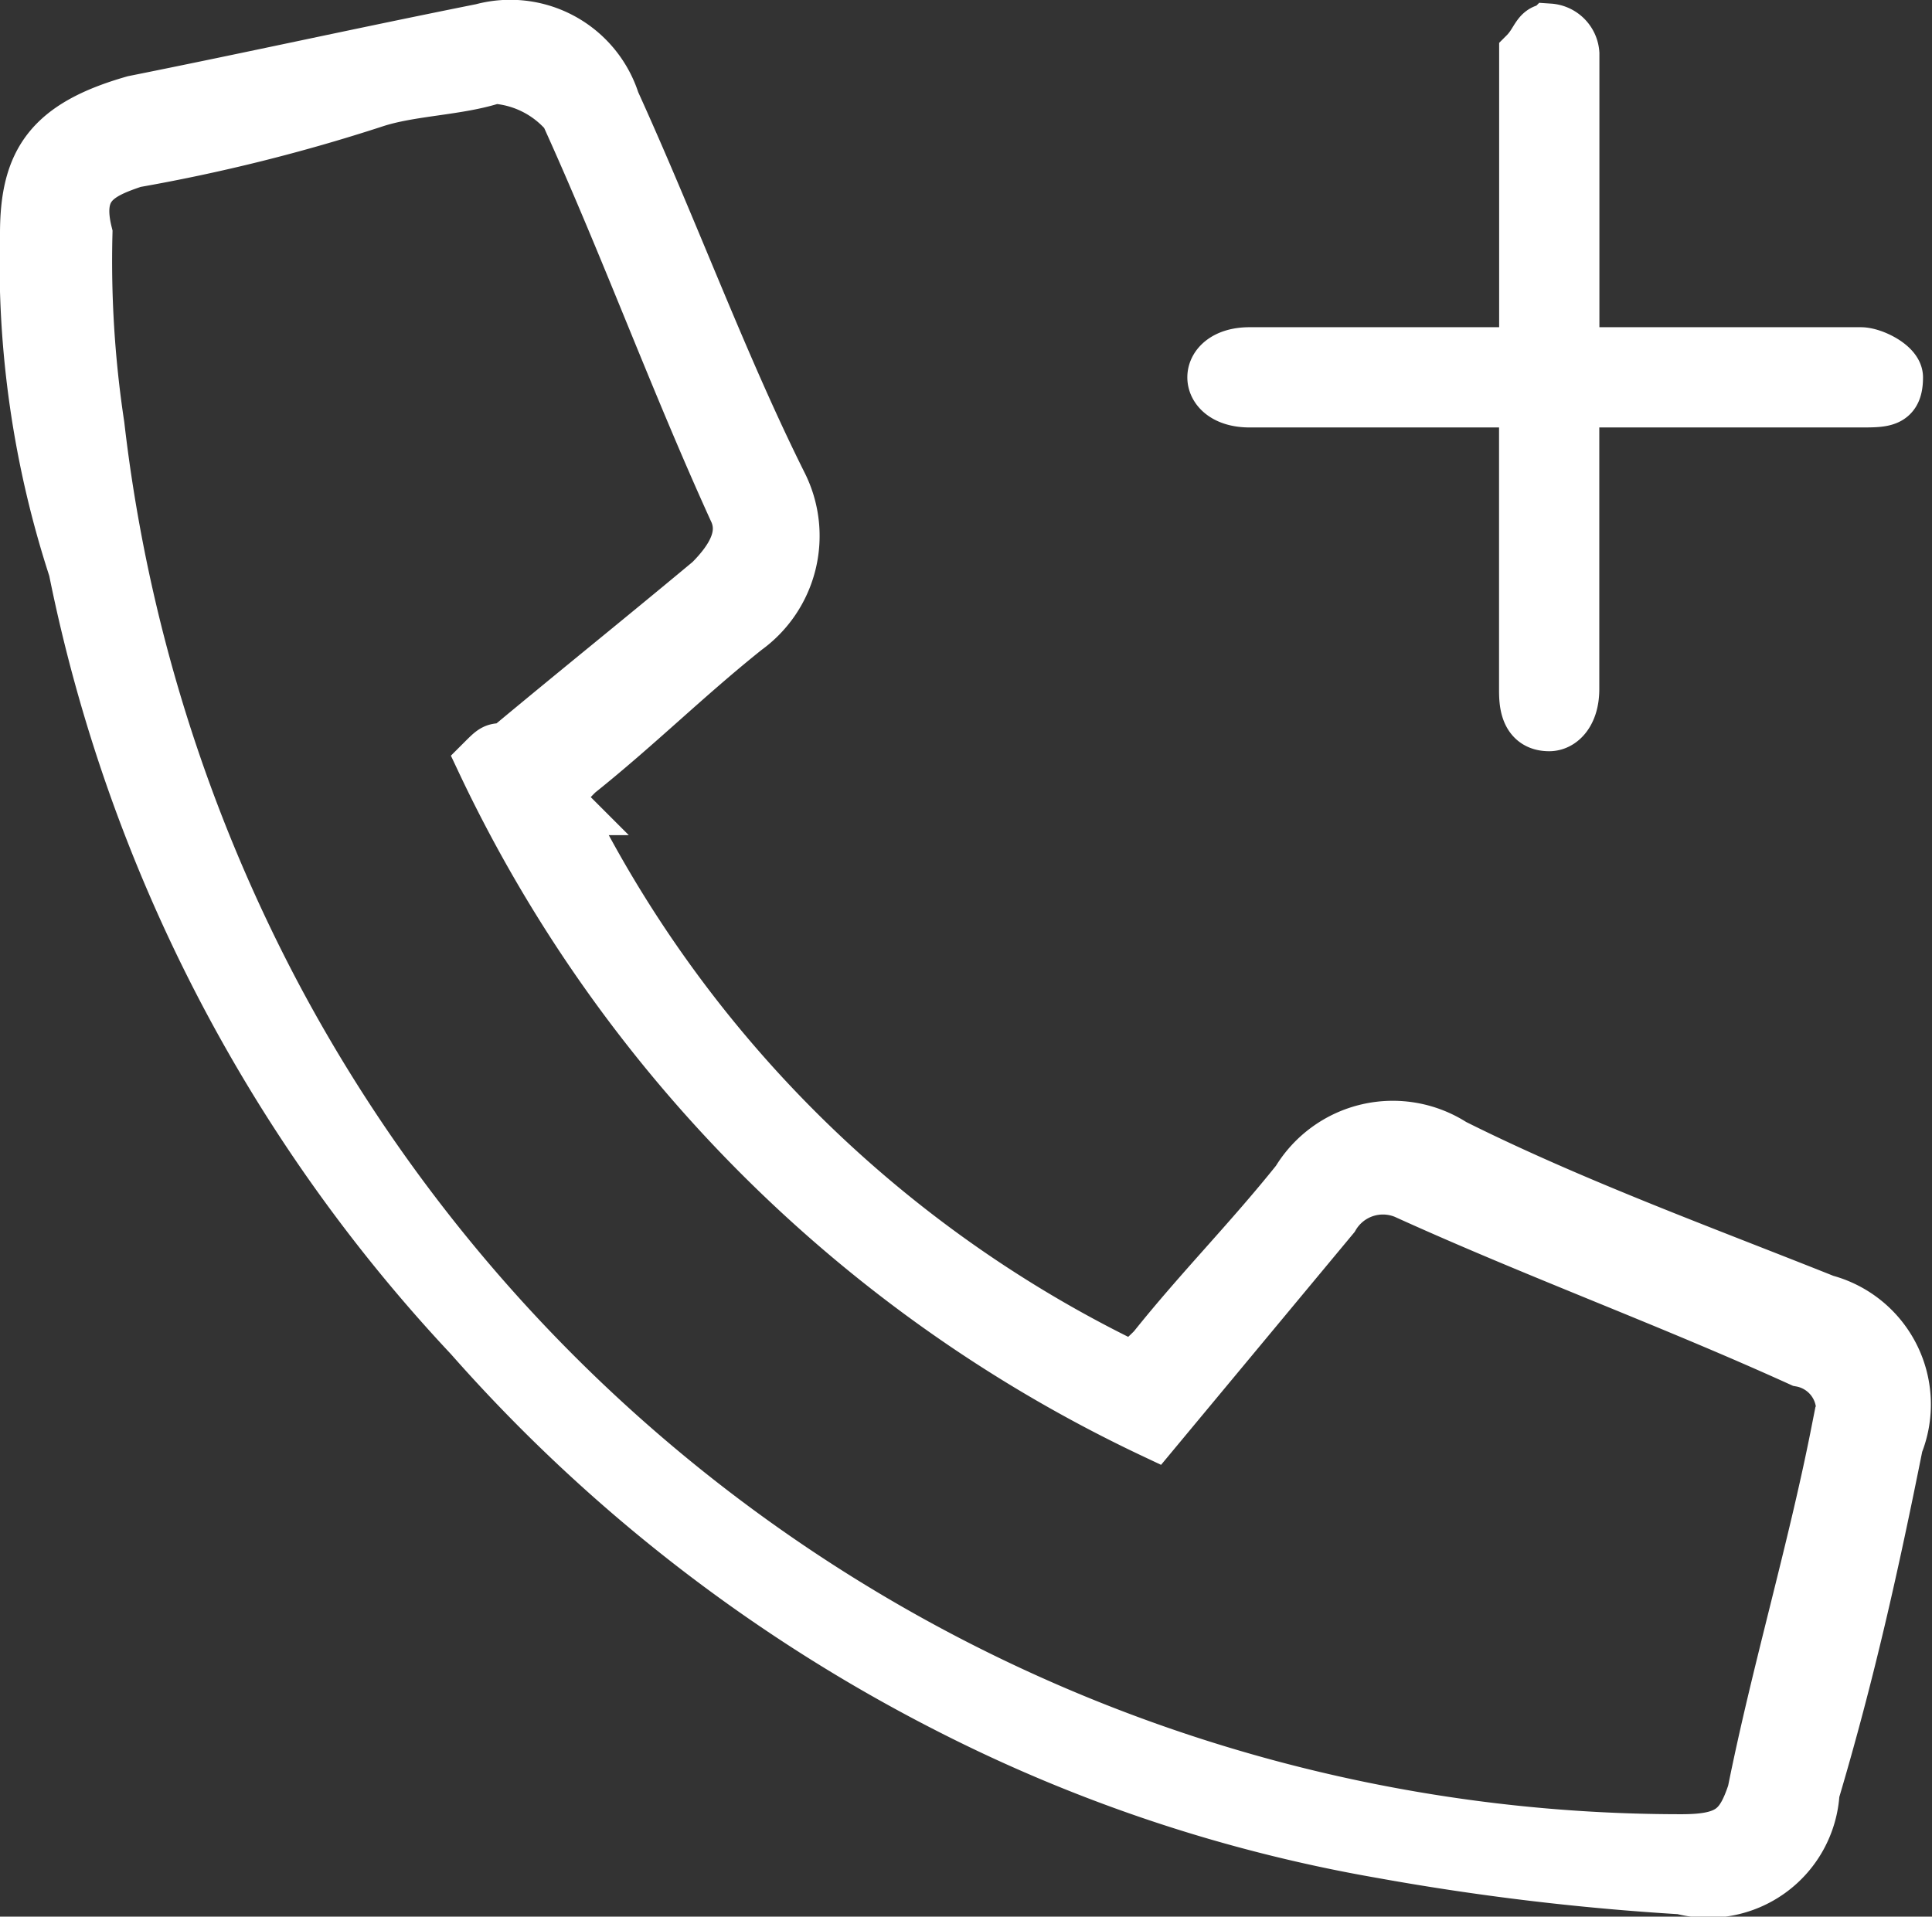
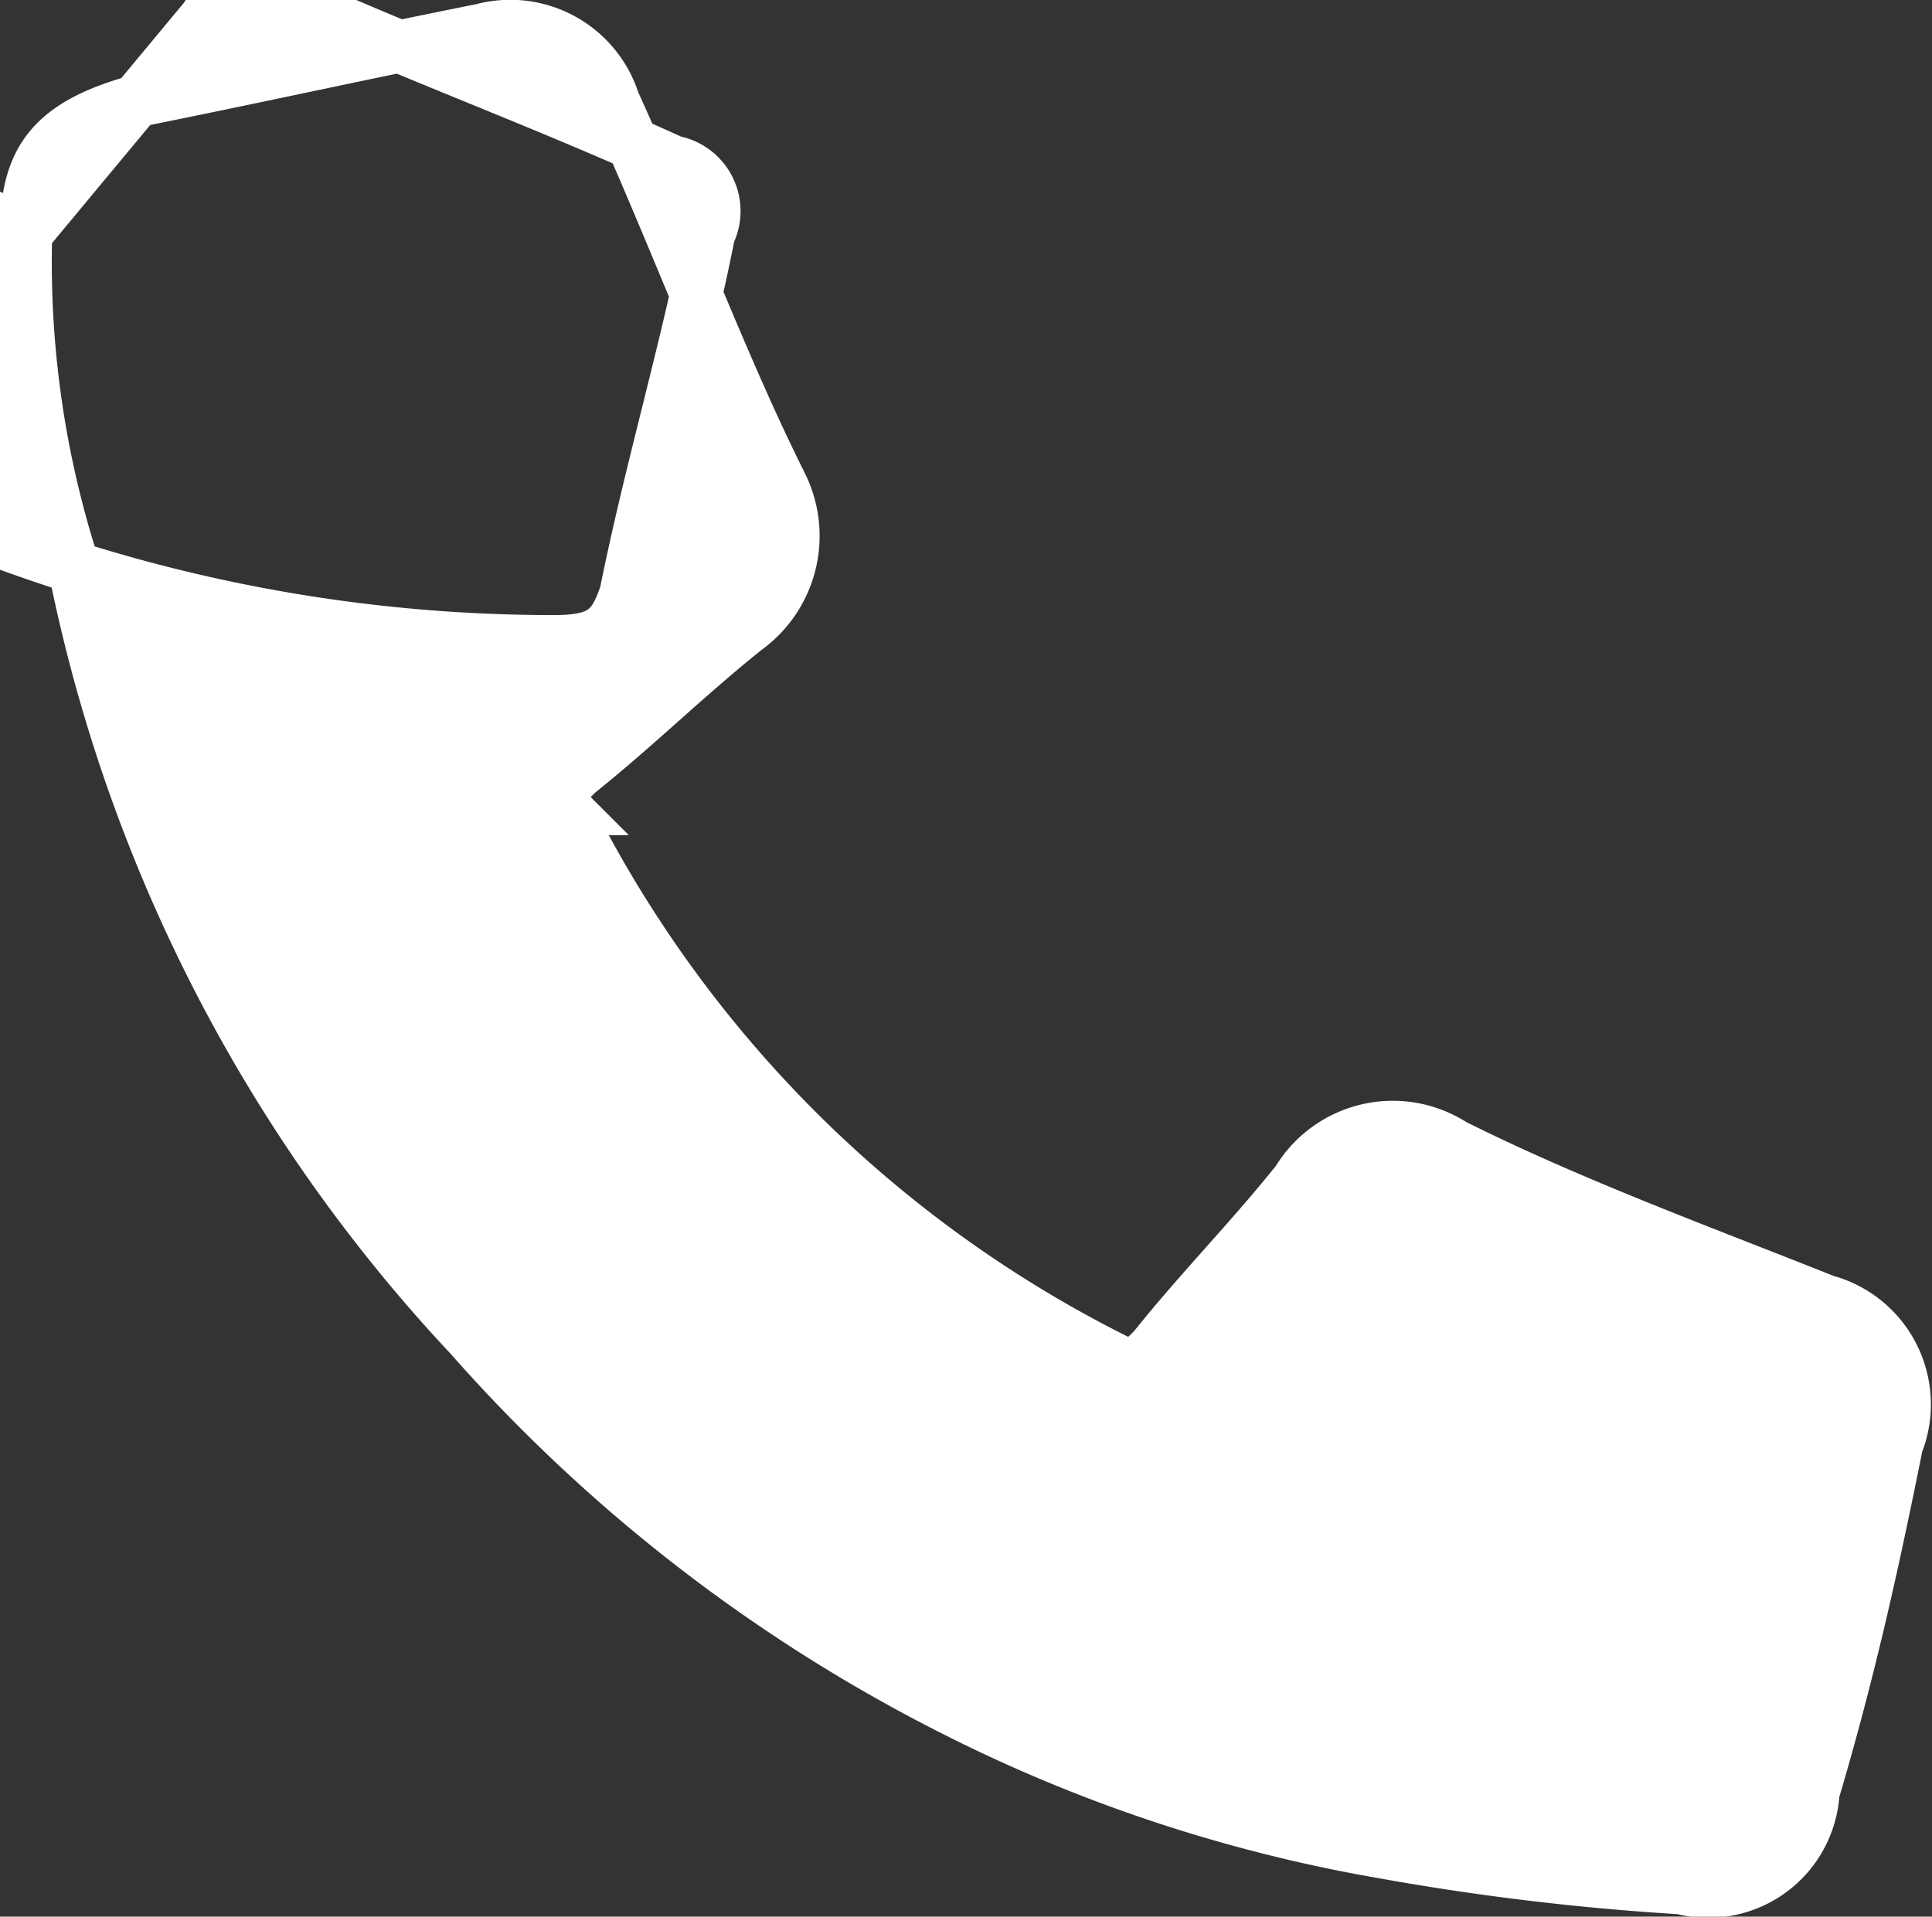
<svg xmlns="http://www.w3.org/2000/svg" width="18.501" height="18.357" viewBox="0 0 18.501 18.357">
  <rect x="0" y="0" width="18.501" height="18.357" fill="#333333" stroke="none" />
  <g id="WtxhY8.tif" transform="translate(0.25 0.255)">
    <g id="Gruppe_170" data-name="Gruppe 170" transform="translate(0 0)">
-       <path id="Pfad_296" data-name="Pfad 296" d="M6.4,9.556c0-.689.23-1.034,1.034-1.263,1.148-.23,2.182-.459,3.331-.689a1.041,1.041,0,0,1,1.263.689c.574,1.263,1.034,2.527,1.608,3.675a1.1,1.1,0,0,1-.345,1.378c-.574.459-1.034.919-1.608,1.378-.115.115-.23.23-.115.345a11.76,11.76,0,0,0,5.283,5.283c.115.115.23,0,.345-.115.459-.574.919-1.034,1.378-1.608a1.067,1.067,0,0,1,1.493-.345c1.148.574,2.412,1.034,3.56,1.493a1.029,1.029,0,0,1,.689,1.378c-.23,1.148-.459,2.182-.8,3.331a1.009,1.009,0,0,1-1.263.919,24.466,24.466,0,0,1-2.871-.345,14.6,14.6,0,0,1-4.134-1.378,15.451,15.451,0,0,1-4.594-3.56,15.085,15.085,0,0,1-3.79-7.35A9.47,9.47,0,0,1,6.4,9.556ZM17.2,21.041a13.456,13.456,0,0,1-6.431-6.431c.115-.115.115-.115.23-.115.689-.574,1.263-1.034,1.952-1.608.23-.23.345-.459.23-.689-.574-1.263-1.034-2.527-1.608-3.79a.993.993,0,0,0-.689-.345c-.345.115-.8.115-1.148.23a16.79,16.79,0,0,1-2.3.574c-.345.115-.574.23-.459.689a10.509,10.509,0,0,0,.115,1.838,15.447,15.447,0,0,0,1.723,5.513,15.244,15.244,0,0,0,13.437,8.039c.459,0,.574-.115.689-.459.23-1.148.574-2.3.8-3.445a.482.482,0,0,0-.345-.689c-1.263-.574-2.527-1.034-3.79-1.608a.552.552,0,0,0-.689.23Z" transform="translate(-6.4 -7.575)" fill="#fff" stroke="#fff" stroke-width="0.5" />
-       <path id="Pfad_297" data-name="Pfad 297" d="M19.745,11.16v2.756c0,.23-.115.345-.23.345-.23,0-.23-.23-.23-.345V11.16H16.645c-.23,0-.345-.115-.345-.23s.115-.23.345-.23h2.641V7.83c.115-.115.115-.23.23-.23a.247.247,0,0,1,.23.23V10.7H22.5c.115,0,.345.115.345.23,0,.23-.115.23-.345.23H19.745Z" transform="translate(-4.93 -7.571)" fill="#fff" stroke="#fff" stroke-width="0.5" />
+       <path id="Pfad_296" data-name="Pfad 296" d="M6.4,9.556c0-.689.23-1.034,1.034-1.263,1.148-.23,2.182-.459,3.331-.689a1.041,1.041,0,0,1,1.263.689c.574,1.263,1.034,2.527,1.608,3.675a1.1,1.1,0,0,1-.345,1.378c-.574.459-1.034.919-1.608,1.378-.115.115-.23.23-.115.345a11.76,11.76,0,0,0,5.283,5.283c.115.115.23,0,.345-.115.459-.574.919-1.034,1.378-1.608a1.067,1.067,0,0,1,1.493-.345c1.148.574,2.412,1.034,3.56,1.493a1.029,1.029,0,0,1,.689,1.378c-.23,1.148-.459,2.182-.8,3.331a1.009,1.009,0,0,1-1.263.919,24.466,24.466,0,0,1-2.871-.345,14.6,14.6,0,0,1-4.134-1.378,15.451,15.451,0,0,1-4.594-3.56,15.085,15.085,0,0,1-3.79-7.35A9.47,9.47,0,0,1,6.4,9.556Za13.456,13.456,0,0,1-6.431-6.431c.115-.115.115-.115.23-.115.689-.574,1.263-1.034,1.952-1.608.23-.23.345-.459.23-.689-.574-1.263-1.034-2.527-1.608-3.79a.993.993,0,0,0-.689-.345c-.345.115-.8.115-1.148.23a16.79,16.79,0,0,1-2.3.574c-.345.115-.574.23-.459.689a10.509,10.509,0,0,0,.115,1.838,15.447,15.447,0,0,0,1.723,5.513,15.244,15.244,0,0,0,13.437,8.039c.459,0,.574-.115.689-.459.23-1.148.574-2.3.8-3.445a.482.482,0,0,0-.345-.689c-1.263-.574-2.527-1.034-3.79-1.608a.552.552,0,0,0-.689.23Z" transform="translate(-6.4 -7.575)" fill="#fff" stroke="#fff" stroke-width="0.5" />
    </g>
  </g>
</svg>